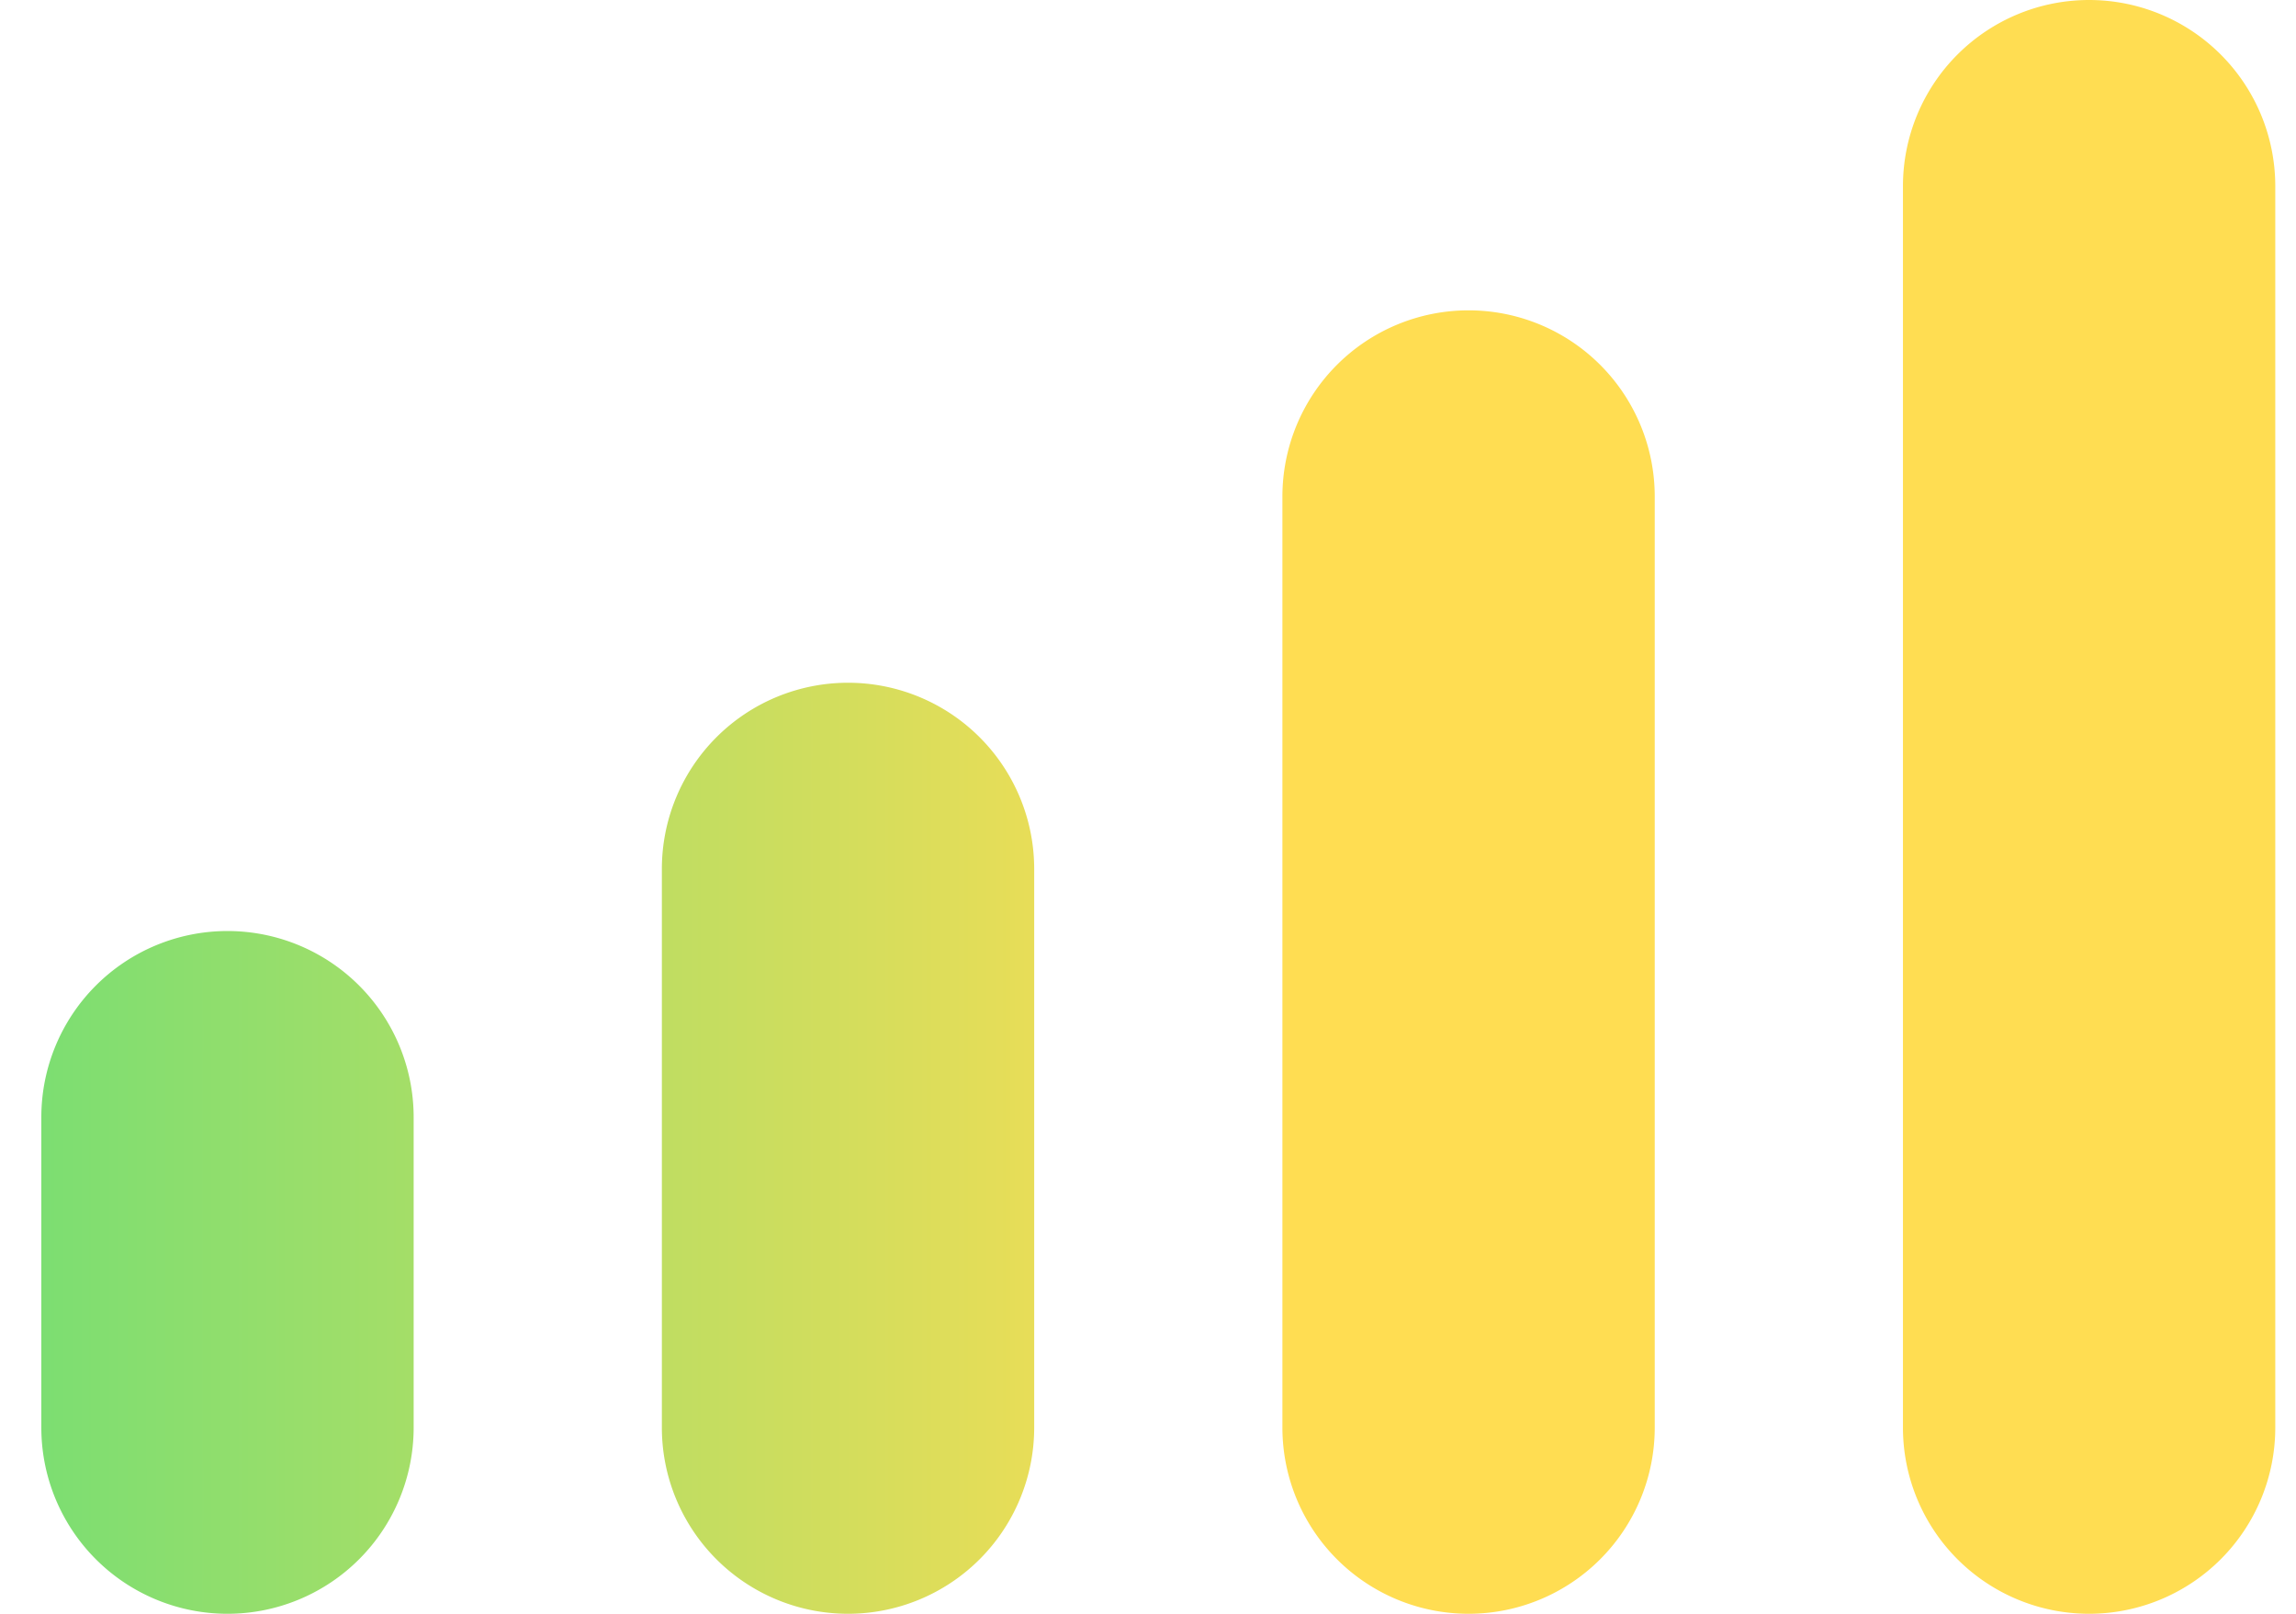
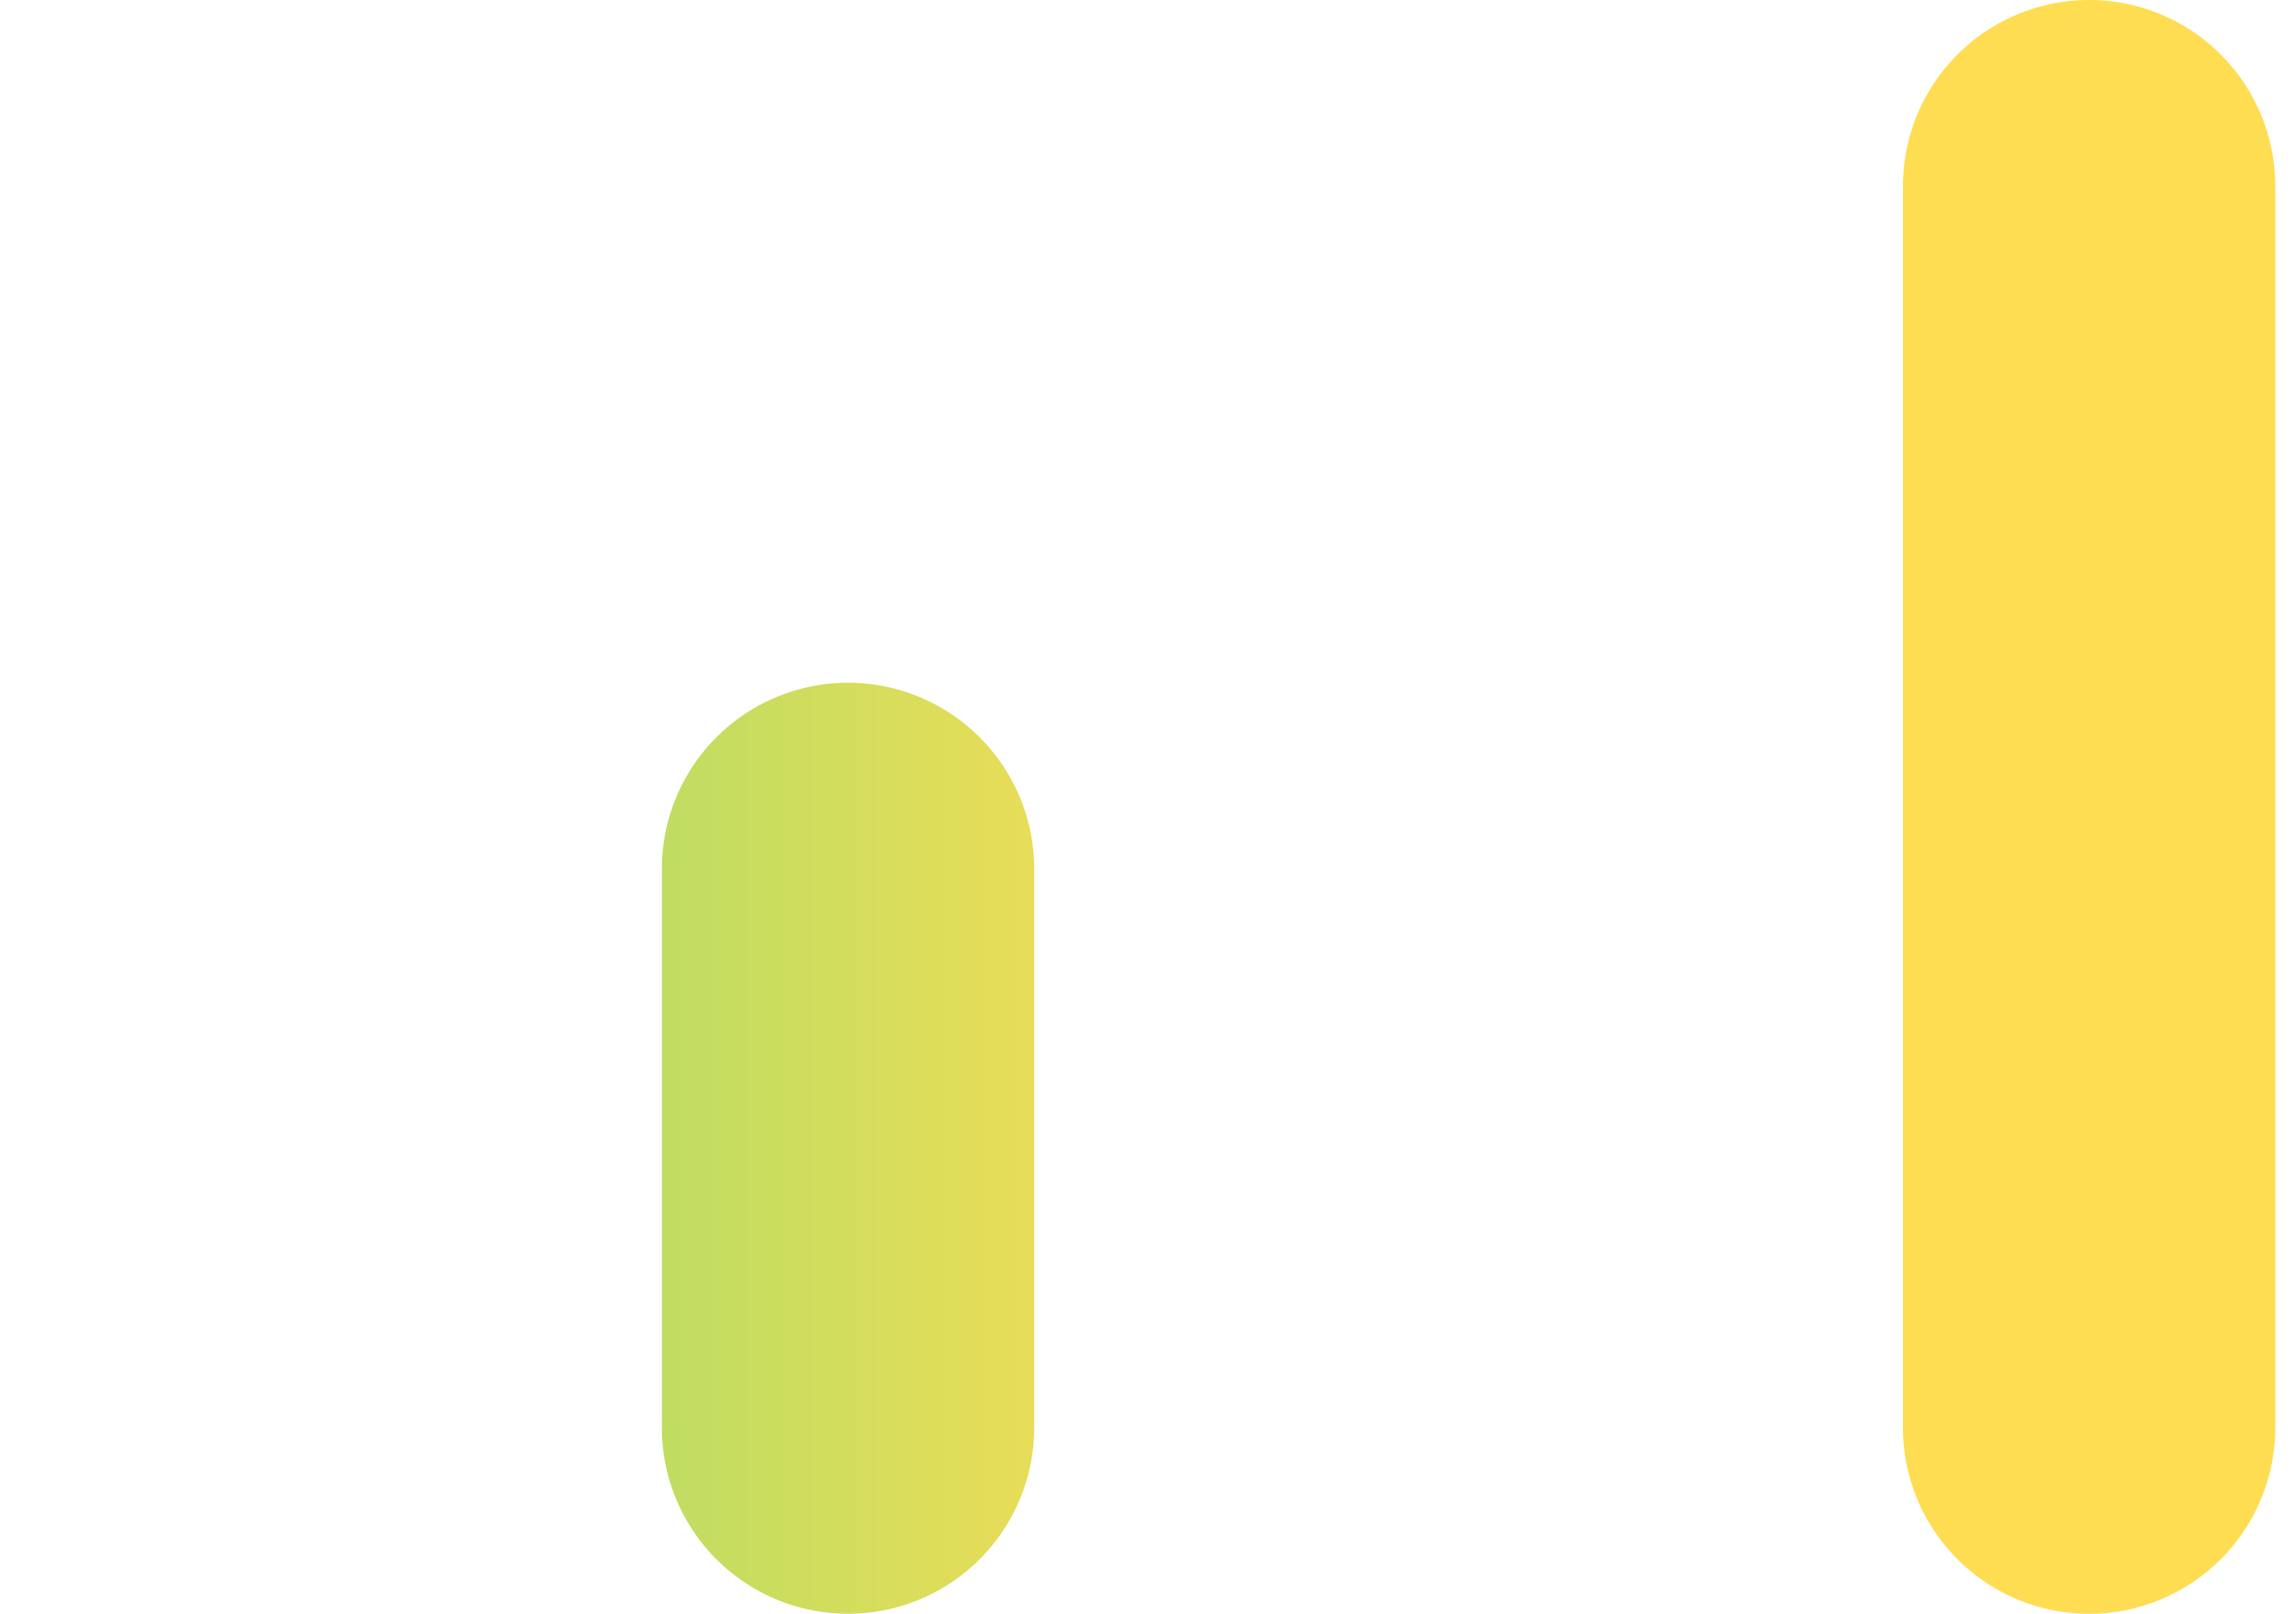
<svg xmlns="http://www.w3.org/2000/svg" width="37" height="26" viewBox="0 0 37 26" fill="none">
-   <path d="M.666 18a3 3 0 1 1 6 0v5a3 3 0 1 1-6 0v-5Z" fill="url(#a)" />
  <path d="M10.666 14a3 3 0 0 1 6 0v9a3 3 0 1 1-6 0v-9Z" fill="url(#b)" />
-   <path d="M20.666 8a3 3 0 0 1 6 0v15a3 3 0 1 1-6 0V8Z" fill="url(#c)" />
  <path d="M30.666 3a3 3 0 0 1 6 0v20a3 3 0 1 1-6 0V3Z" fill="url(#d)" />
  <defs>
    <linearGradient id="a" x1="39.666" y1="13" x2="-11.441" y2="13.001" gradientUnits="userSpaceOnUse">
      <stop offset=".382" stop-color="#FFDD52" />
      <stop offset=".778" stop-color="#77DE73" />
      <stop offset=".997" stop-color="#49D16F" />
      <stop offset="1" stop-color="#49D16F" stop-opacity="0" />
    </linearGradient>
    <linearGradient id="b" x1="39.666" y1="13" x2="-11.441" y2="13.001" gradientUnits="userSpaceOnUse">
      <stop offset=".382" stop-color="#FFDD52" />
      <stop offset=".778" stop-color="#77DE73" />
      <stop offset=".997" stop-color="#49D16F" />
      <stop offset="1" stop-color="#49D16F" stop-opacity="0" />
    </linearGradient>
    <linearGradient id="c" x1="39.666" y1="13" x2="-11.441" y2="13.001" gradientUnits="userSpaceOnUse">
      <stop offset=".382" stop-color="#FFDD52" />
      <stop offset=".778" stop-color="#77DE73" />
      <stop offset=".997" stop-color="#49D16F" />
      <stop offset="1" stop-color="#49D16F" stop-opacity="0" />
    </linearGradient>
    <linearGradient id="d" x1="39.666" y1="13" x2="-11.441" y2="13.001" gradientUnits="userSpaceOnUse">
      <stop offset=".382" stop-color="#FFDD52" />
      <stop offset=".778" stop-color="#77DE73" />
      <stop offset=".997" stop-color="#49D16F" />
      <stop offset="1" stop-color="#49D16F" stop-opacity="0" />
    </linearGradient>
  </defs>
</svg>